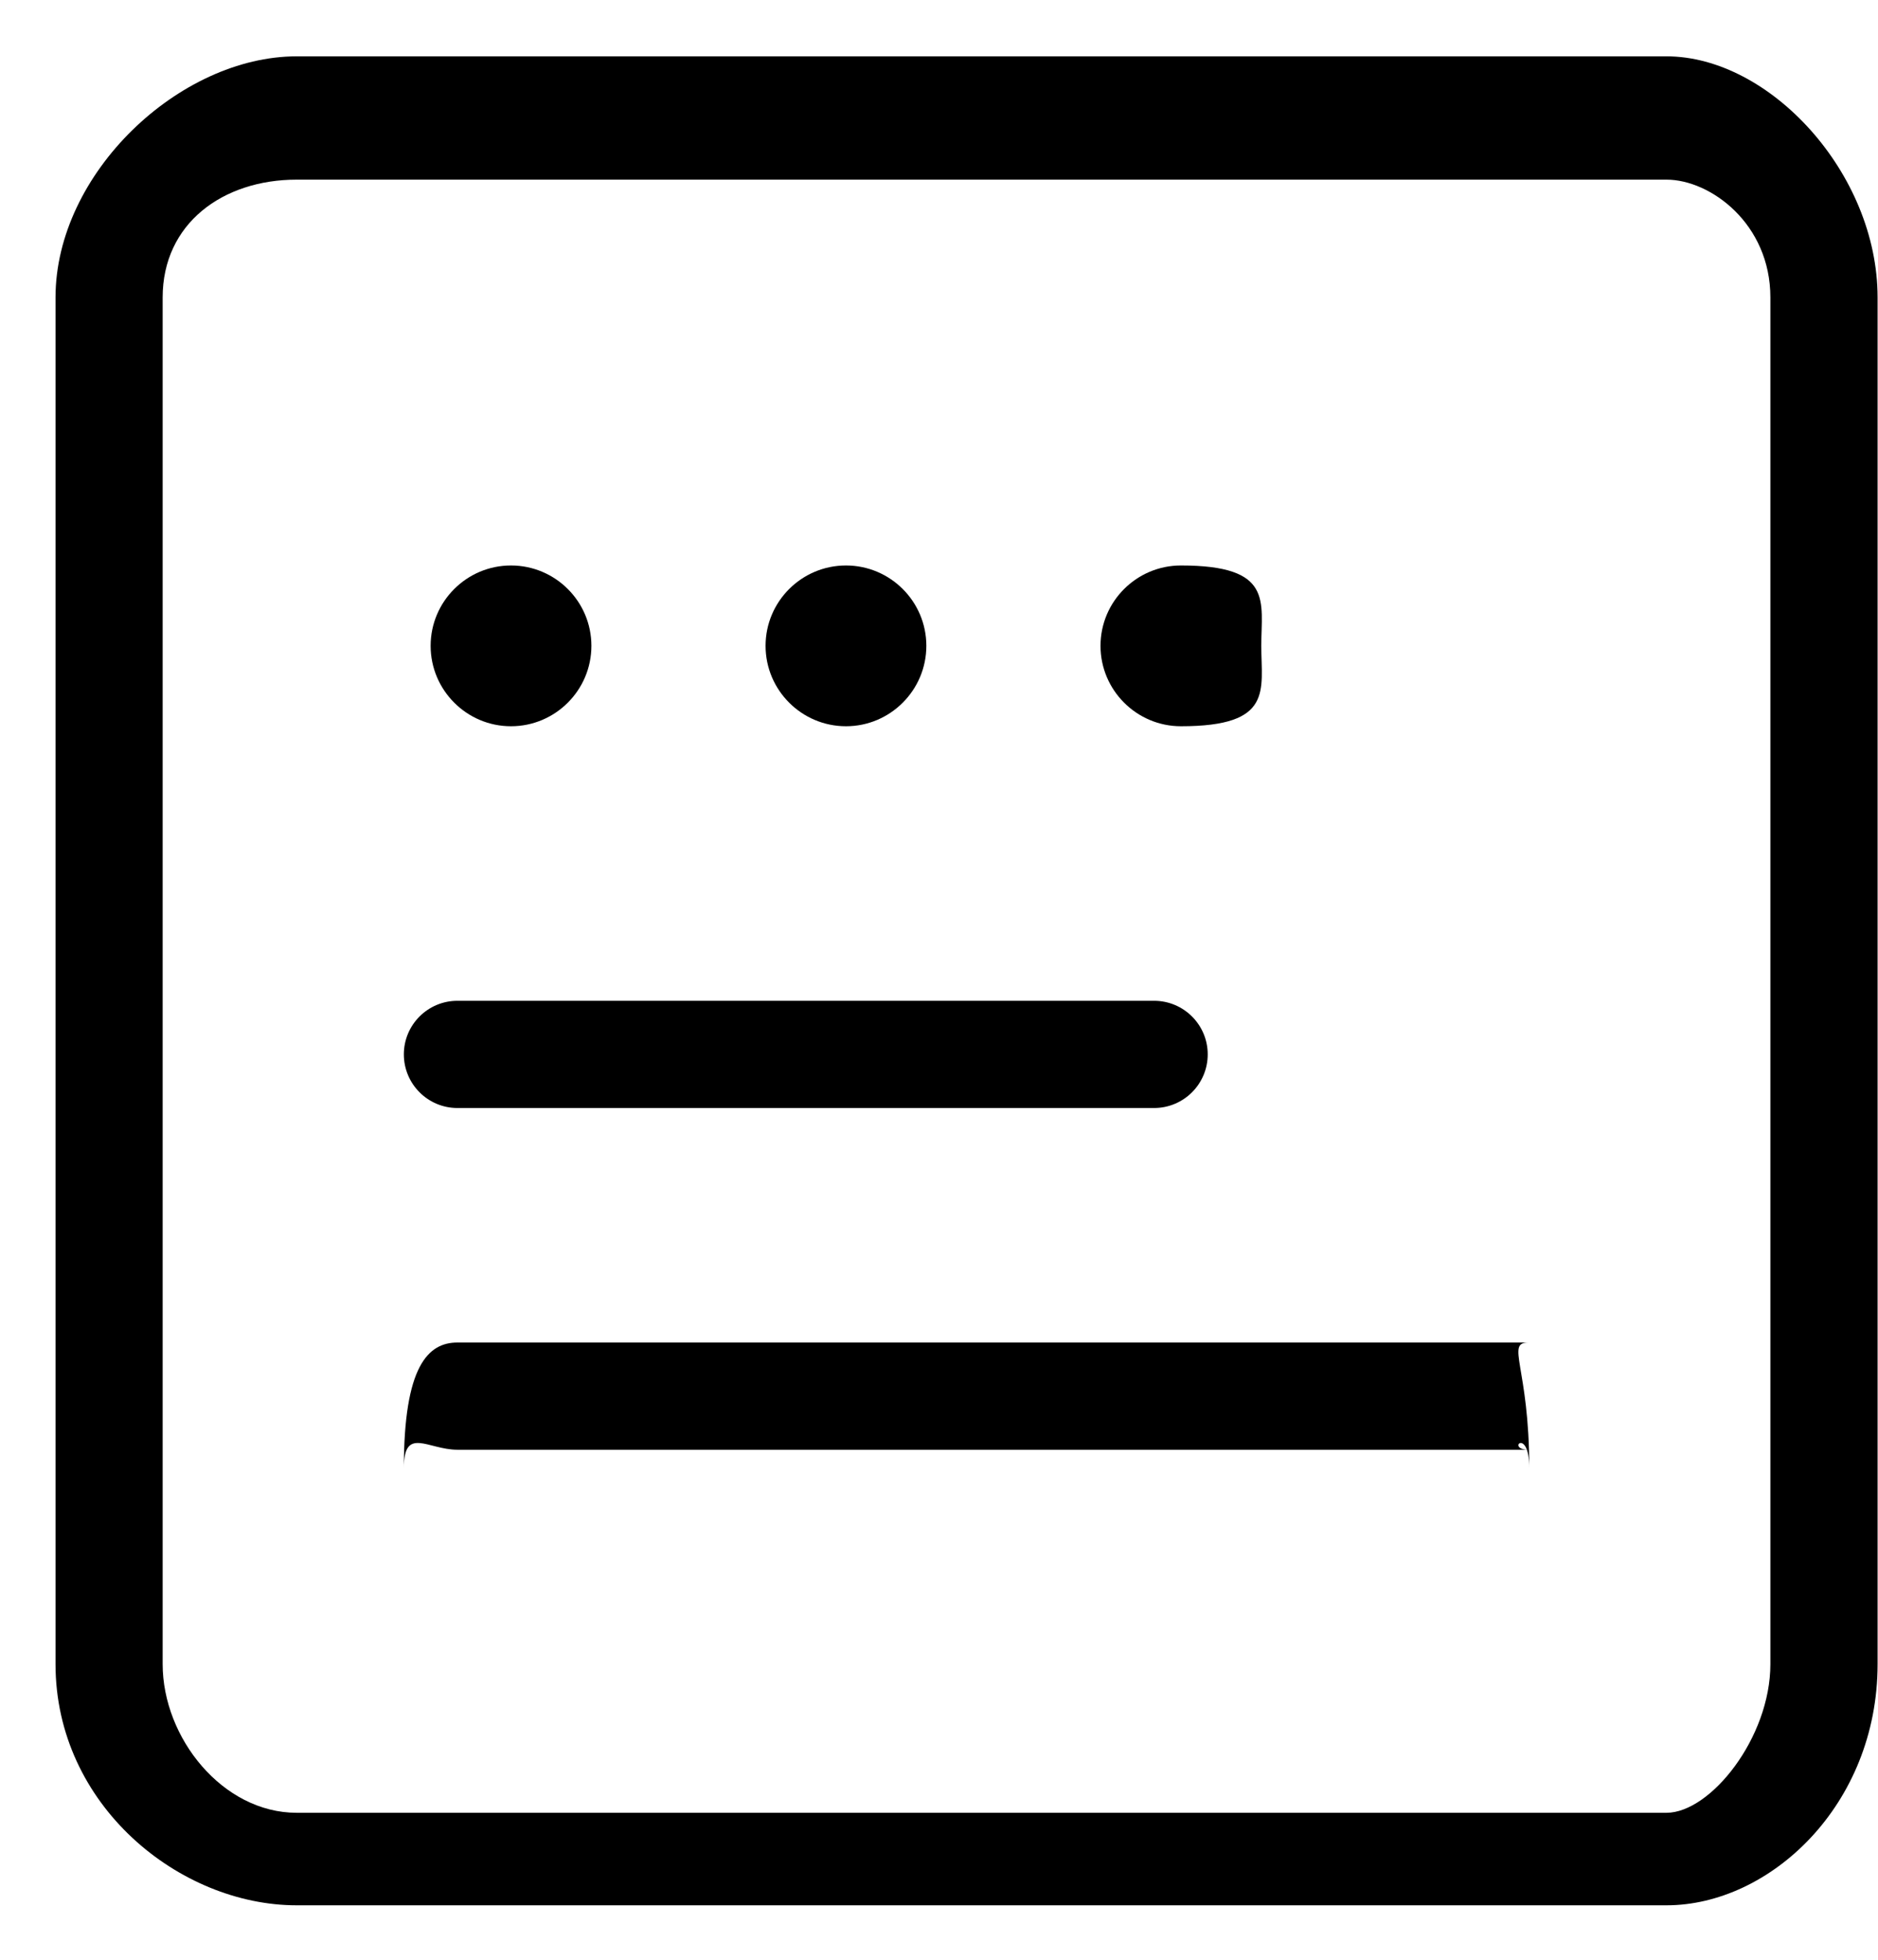
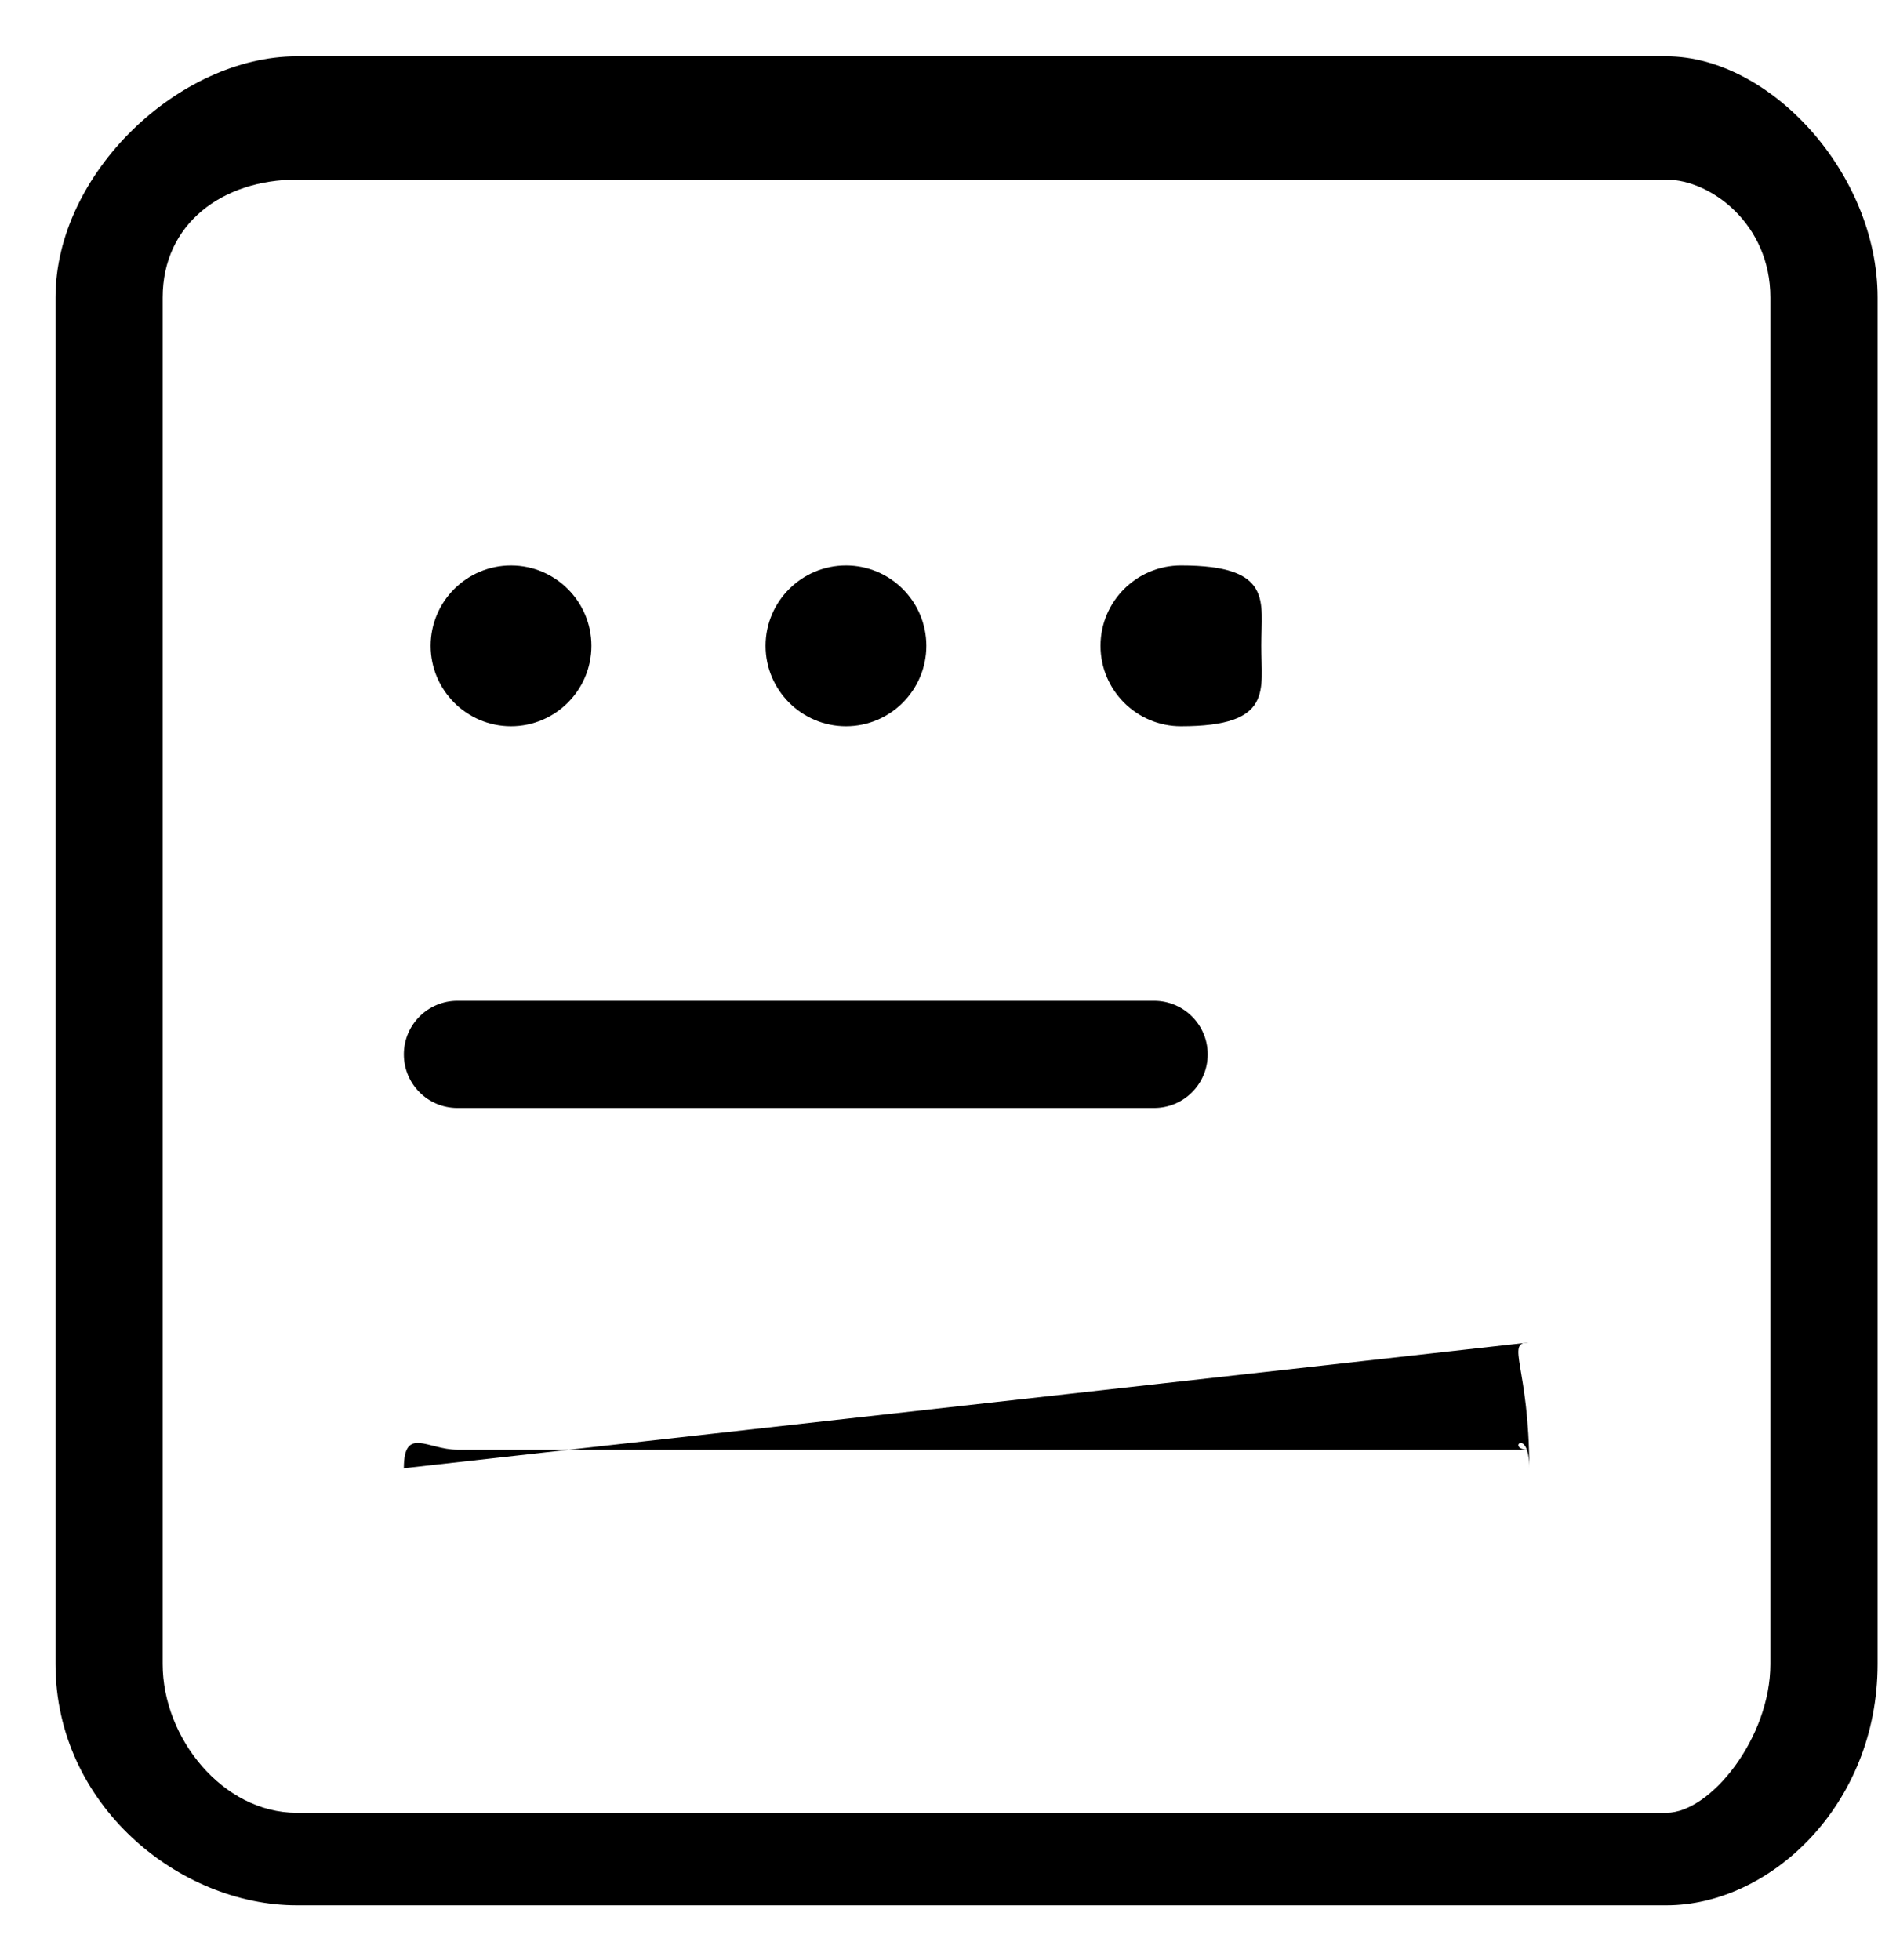
<svg xmlns="http://www.w3.org/2000/svg" width="23px" height="24px">
-   <path fill-rule="evenodd" d="M20.41,23.333 L3.633,23.333 C2.2,23.333 0.680,22.11 0.680,20.379 L0.680,3.643 C0.680,2.12 2.2,0.690 3.633,0.690 L20.41,0.690 C21.673,0.690 22.995,2.12 22.995,3.643 L22.995,20.379 C22.995,22.11 21.673,23.333 20.41,23.333 ZM21.682,3.643 C21.682,2.738 20.946,2.2 20.41,2.2 L3.633,2.2 C2.728,2.2 1.992,2.738 1.992,3.643 L1.992,20.379 C1.992,21.284 2.728,22.20 3.633,22.20 L20.41,22.20 C20.946,22.20 21.682,21.284 21.682,20.379 L21.682,3.643 ZM18.72,17.754 L5.602,17.754 C5.240,17.754 4.946,17.460 4.946,17.98 C4.946,16.735 5.240,16.441 5.602,16.441 L18.72,16.441 C18.435,16.441 18.729,16.735 18.729,17.98 C18.729,17.460 18.435,17.754 18.72,17.754 ZM14.463,8.894 C13.920,8.894 13.478,8.452 13.478,7.909 C13.478,7.366 13.920,6.925 14.463,6.925 C15.6,6.925 15.447,7.366 15.447,7.909 C15.447,8.452 15.6,8.894 14.463,8.894 ZM10.361,8.894 C9.818,8.894 9.376,8.452 9.376,7.909 C9.376,7.366 9.818,6.925 10.361,6.925 C10.903,6.925 11.345,7.366 11.345,7.909 C11.345,8.452 10.903,8.894 10.361,8.894 ZM6.258,8.894 C5.716,8.894 5.274,8.452 5.274,7.909 C5.274,7.366 5.716,6.925 6.258,6.925 C6.801,6.925 7.243,7.366 7.243,7.909 C7.243,8.452 6.801,8.894 6.258,8.894 ZM14.134,12.256 C14.497,12.256 14.791,12.550 14.791,12.912 C14.791,13.275 14.497,13.569 14.134,13.569 L5.602,13.569 C5.240,13.569 4.946,13.275 4.946,12.912 C4.946,12.550 5.240,12.256 5.602,12.256 L14.134,12.256 Z" />
+   <path fill-rule="evenodd" d="M20.41,23.333 L3.633,23.333 C2.2,23.333 0.680,22.11 0.680,20.379 L0.680,3.643 C0.680,2.12 2.2,0.690 3.633,0.690 L20.41,0.690 C21.673,0.690 22.995,2.12 22.995,3.643 L22.995,20.379 C22.995,22.11 21.673,23.333 20.41,23.333 ZM21.682,3.643 C21.682,2.738 20.946,2.2 20.41,2.2 L3.633,2.2 C2.728,2.2 1.992,2.738 1.992,3.643 L1.992,20.379 C1.992,21.284 2.728,22.20 3.633,22.20 L20.41,22.20 C20.946,22.20 21.682,21.284 21.682,20.379 L21.682,3.643 ZM18.72,17.754 L5.602,17.754 C5.240,17.754 4.946,17.460 4.946,17.98 L18.72,16.441 C18.435,16.441 18.729,16.735 18.729,17.98 C18.729,17.460 18.435,17.754 18.72,17.754 ZM14.463,8.894 C13.920,8.894 13.478,8.452 13.478,7.909 C13.478,7.366 13.920,6.925 14.463,6.925 C15.6,6.925 15.447,7.366 15.447,7.909 C15.447,8.452 15.6,8.894 14.463,8.894 ZM10.361,8.894 C9.818,8.894 9.376,8.452 9.376,7.909 C9.376,7.366 9.818,6.925 10.361,6.925 C10.903,6.925 11.345,7.366 11.345,7.909 C11.345,8.452 10.903,8.894 10.361,8.894 ZM6.258,8.894 C5.716,8.894 5.274,8.452 5.274,7.909 C5.274,7.366 5.716,6.925 6.258,6.925 C6.801,6.925 7.243,7.366 7.243,7.909 C7.243,8.452 6.801,8.894 6.258,8.894 ZM14.134,12.256 C14.497,12.256 14.791,12.550 14.791,12.912 C14.791,13.275 14.497,13.569 14.134,13.569 L5.602,13.569 C5.240,13.569 4.946,13.275 4.946,12.912 C4.946,12.550 5.240,12.256 5.602,12.256 L14.134,12.256 Z" />
</svg>